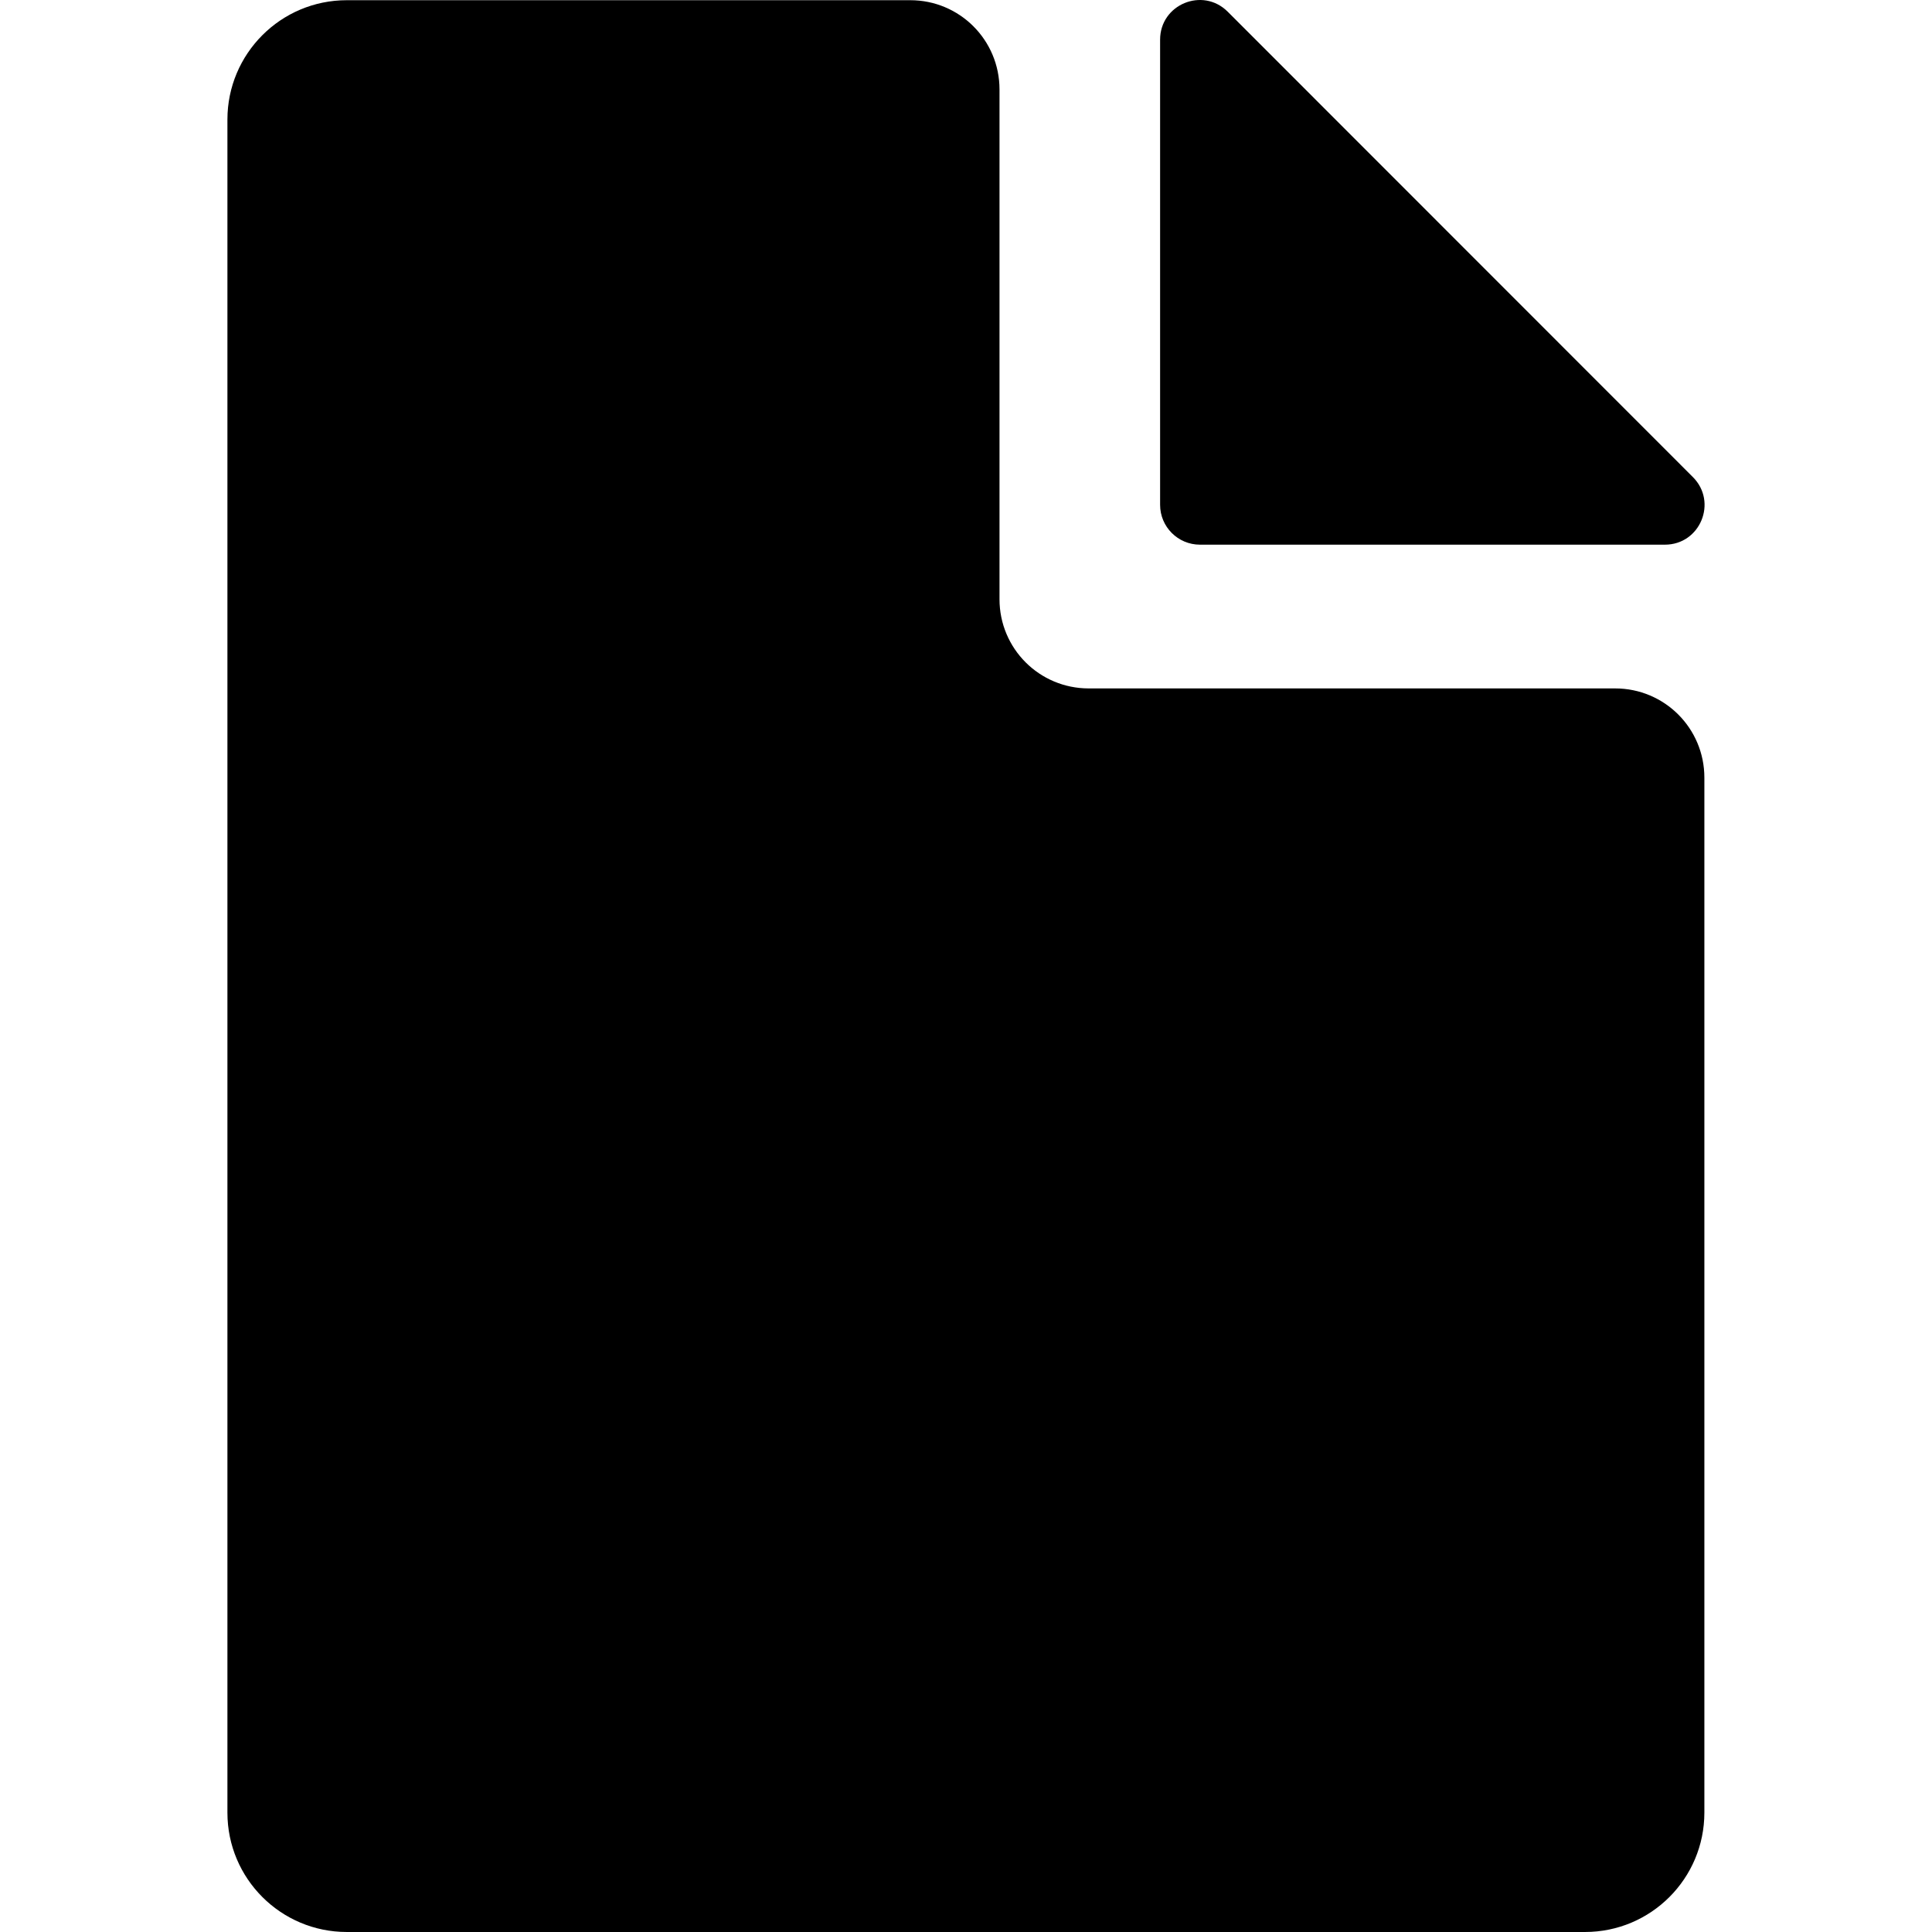
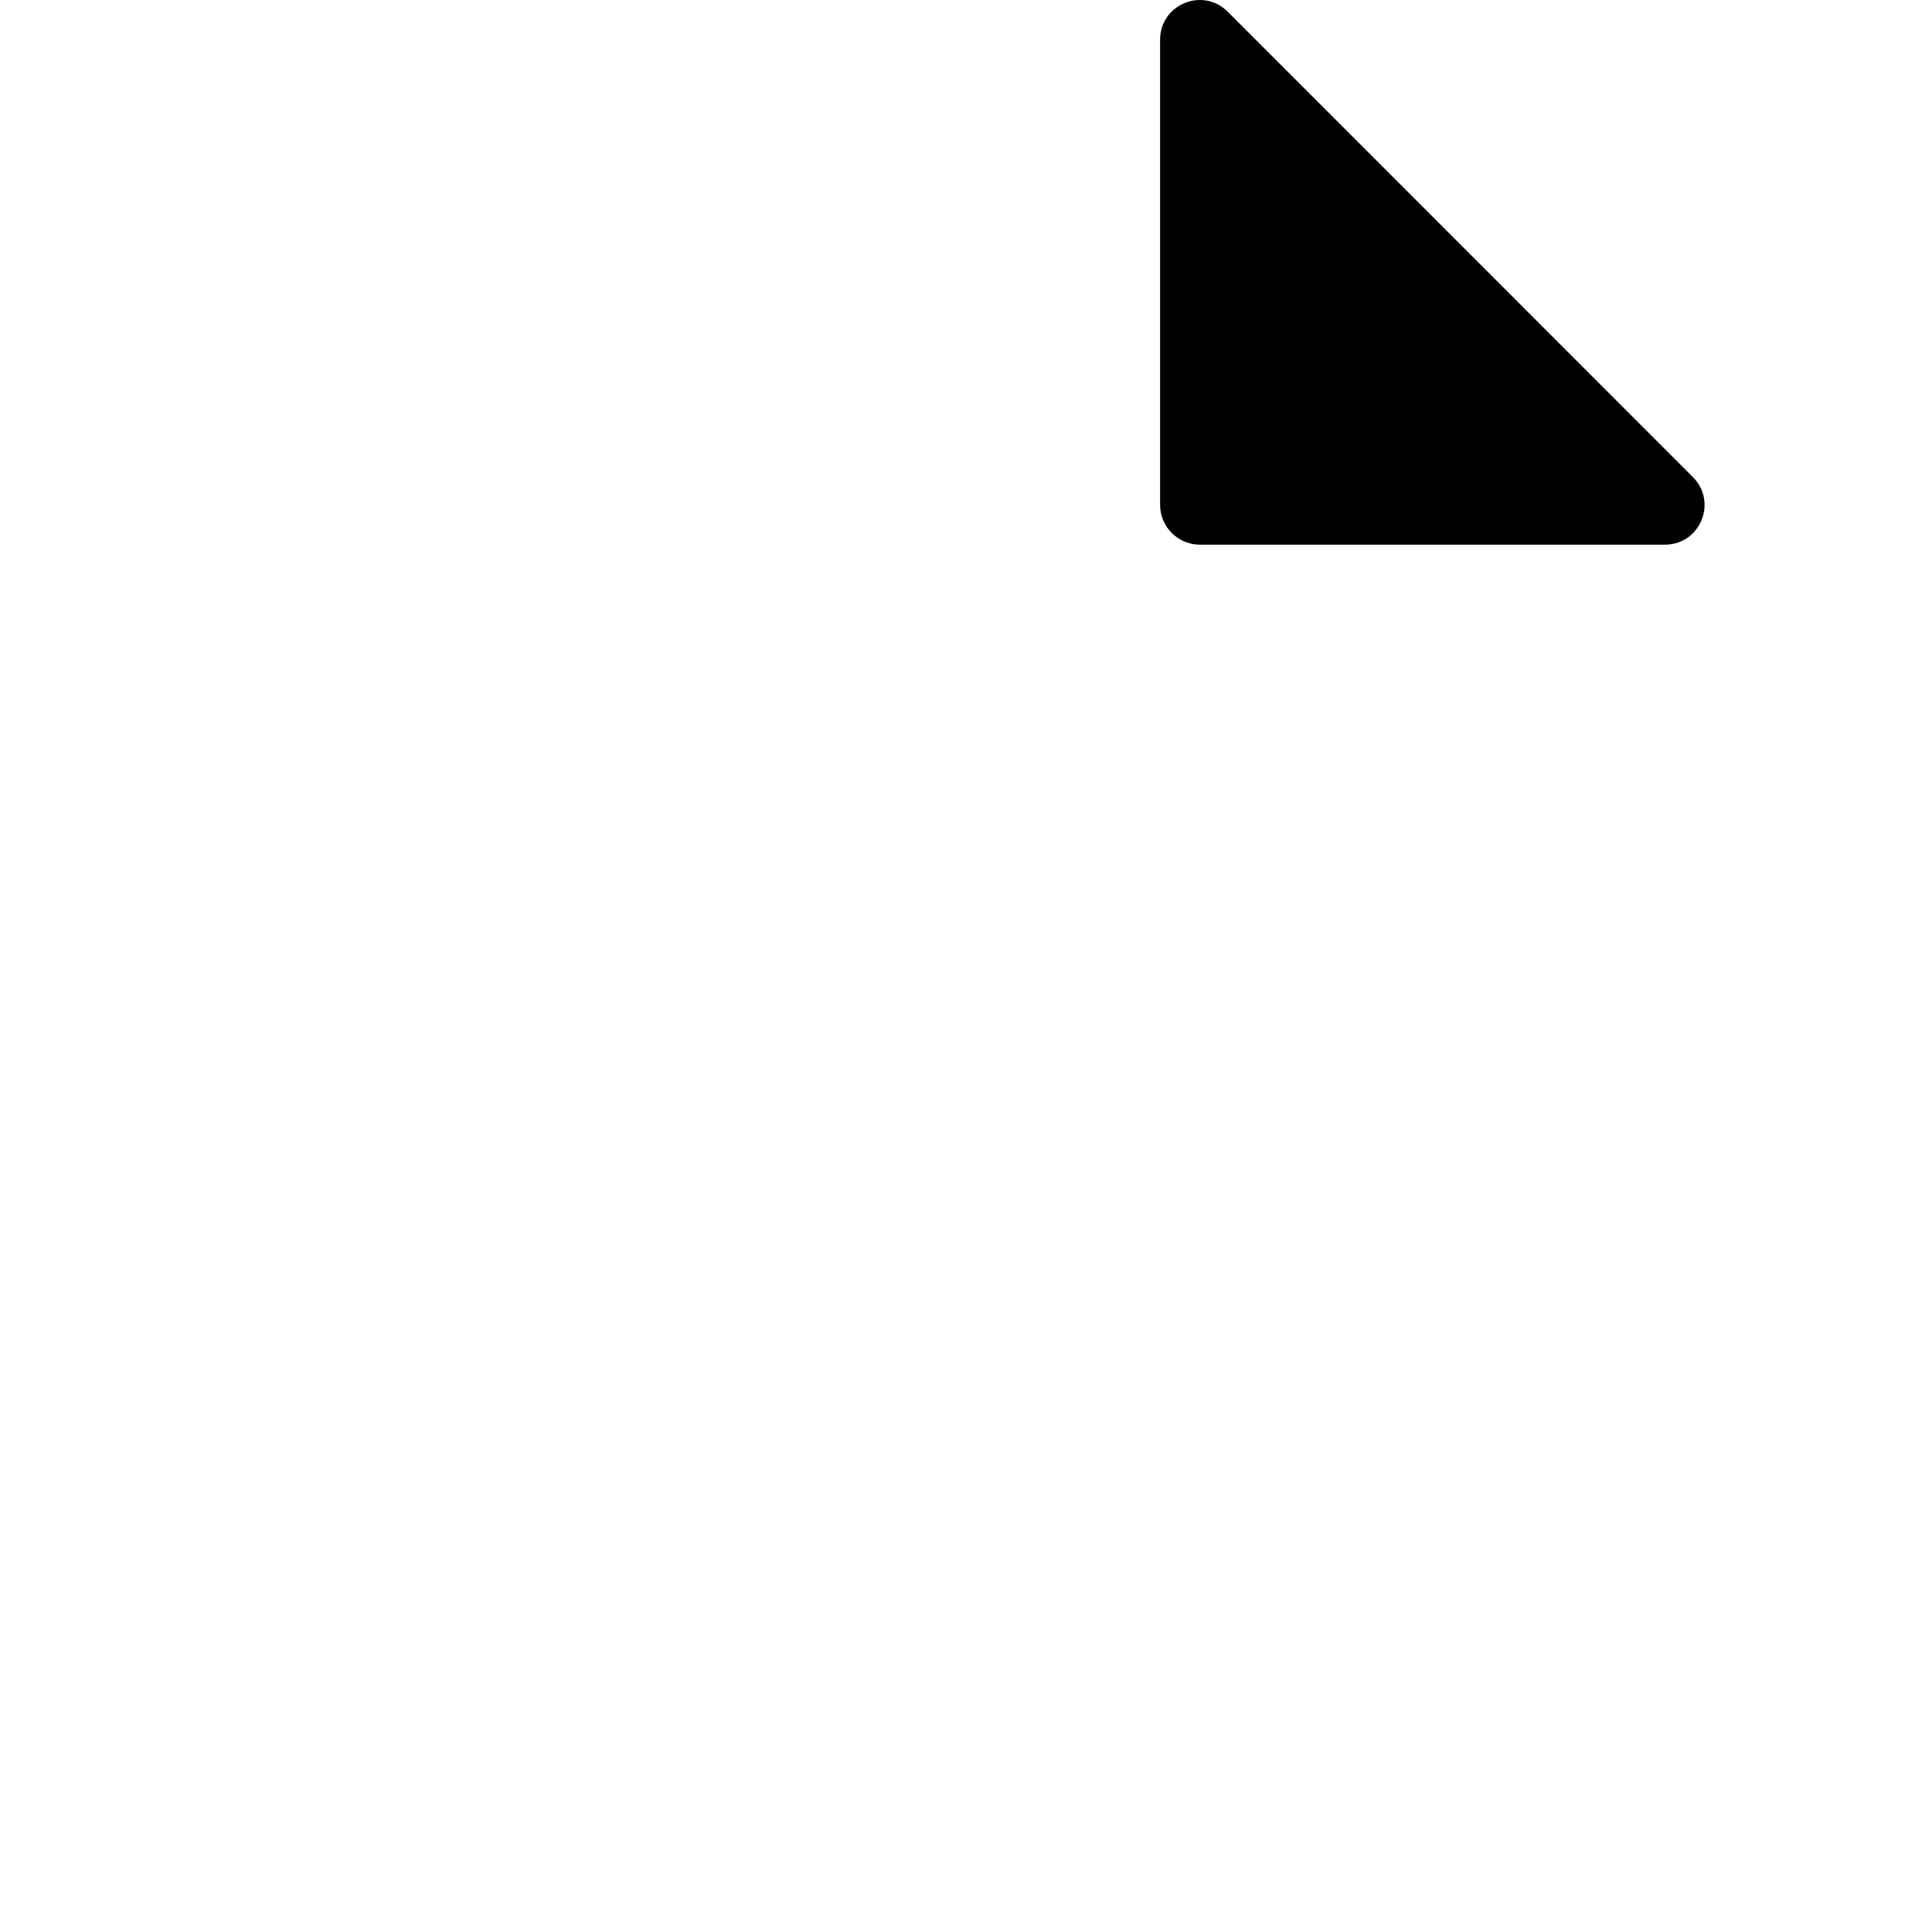
<svg xmlns="http://www.w3.org/2000/svg" version="1.1" id="Capa_1" x="0px" y="0px" width="974.405px" height="974.404px" viewBox="0 0 974.405 974.404" style="enable-background:new 0 0 974.405 974.404;" xml:space="preserve">
  <g>
-     <path d="M459.1,0.104H174.9c-33.3,0-60.2,27-60.2,60.2v853.9c0,33.3,27,60.199,60.2,60.199h624.5c33.3,0,60.2-27,60.2-60.199v-522   c0-24.9-20.101-45-45-45H549.1c-24.9,0-45-20.1-45-45v-257.1C504.1,20.205,484,0.104,459.1,0.104z" />
    <path d="M839.7,274.705c17.8,0,26.7-21.5,14.101-34.1L619.2,5.905c-12.6-12.6-34.1-3.7-34.1,14.1v234.6c0,11.1,9,20.1,20.1,20.1   H839.7L839.7,274.705z" />
  </g>
  <g>
</g>
  <g>
</g>
  <g>
</g>
  <g>
</g>
  <g>
</g>
  <g>
</g>
  <g>
</g>
  <g>
</g>
  <g>
</g>
  <g>
</g>
  <g>
</g>
  <g>
</g>
  <g>
</g>
  <g>
</g>
  <g>
</g>
</svg>